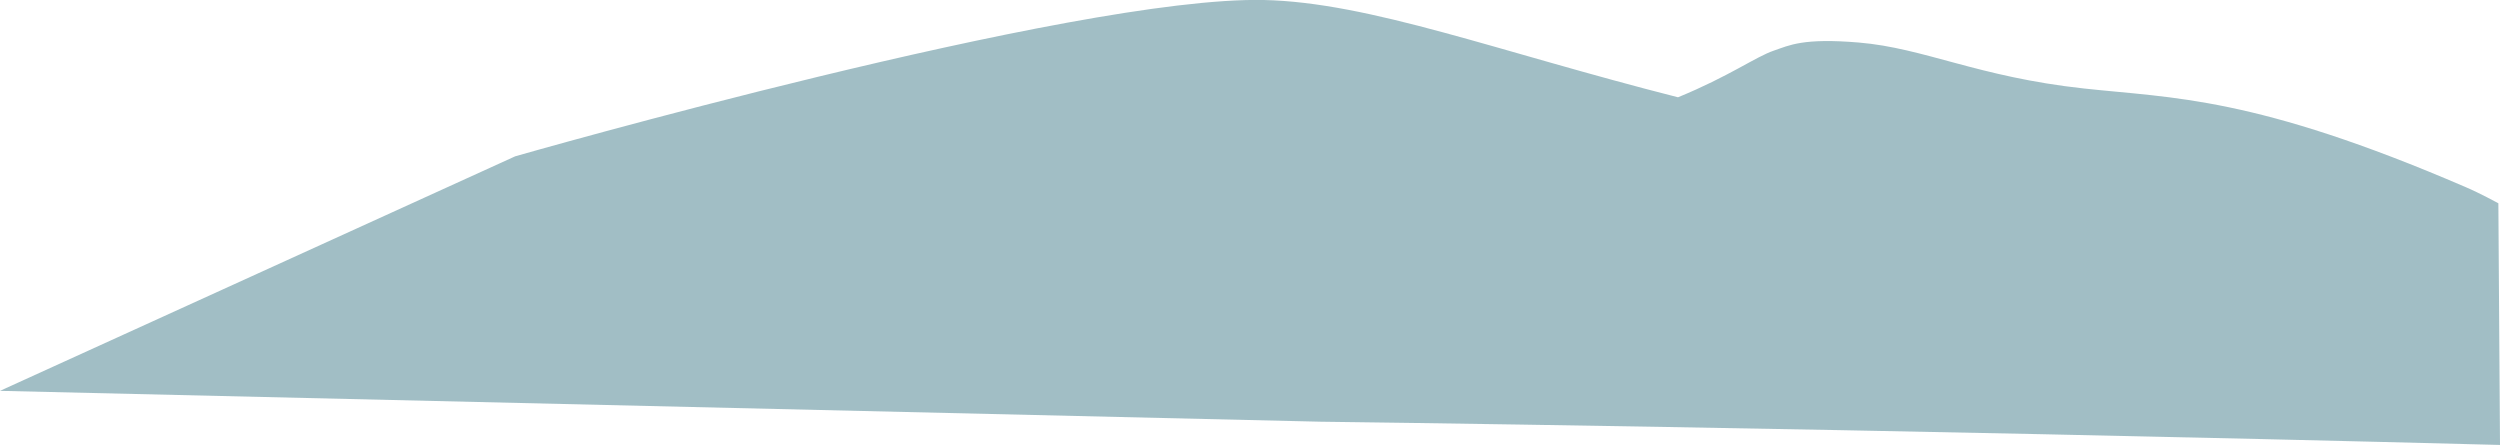
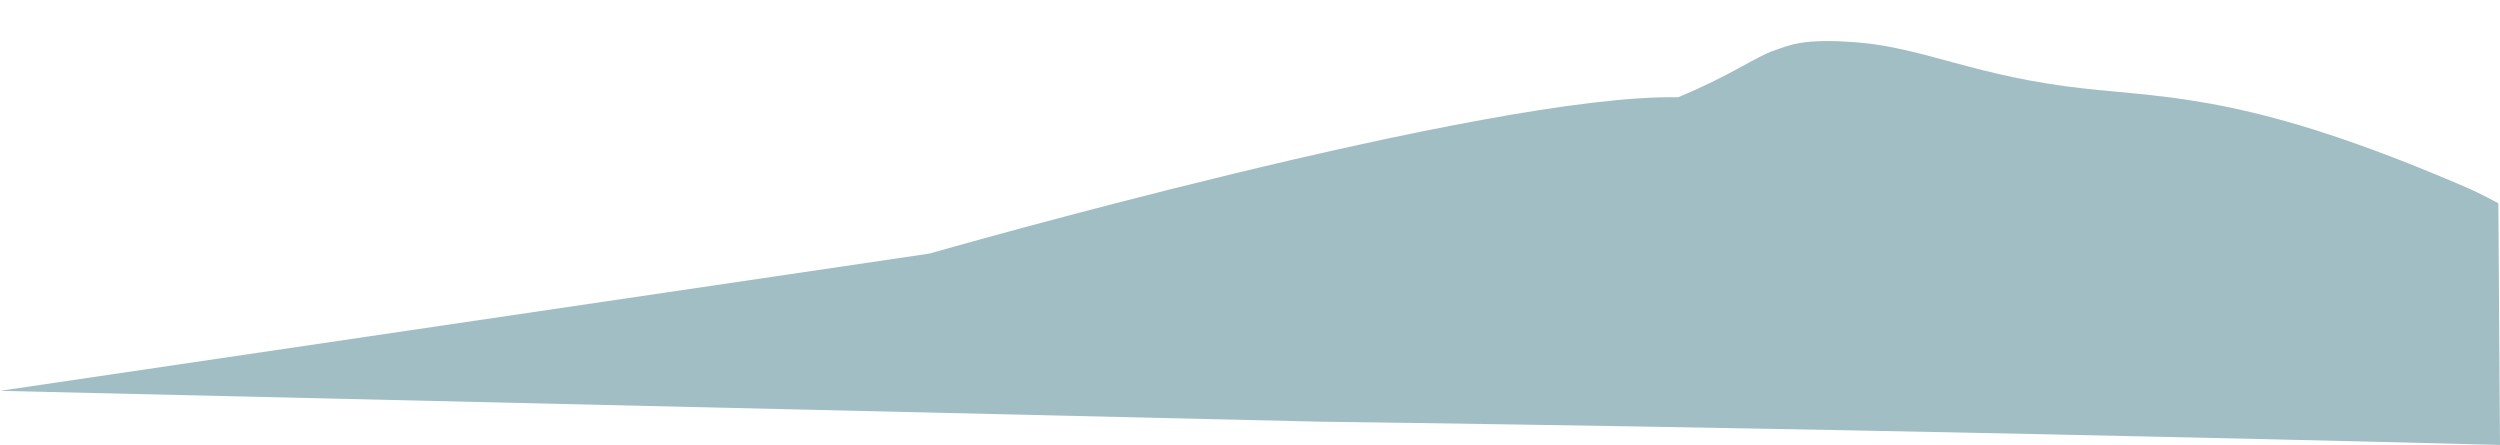
<svg xmlns="http://www.w3.org/2000/svg" viewBox="0 0 1241.41 220.94">
  <defs>
    <style>.cls-1{fill:#a1bec5;}</style>
  </defs>
  <g id="Ebene_2" data-name="Ebene 2">
    <g id="Tale1">
-       <path class="cls-1" d="M1241.41,220.94l-.81-120s-9.28-5.07-16.18-8C1119.35,47.64,1079,48.78,1034.72,43.93,982,38.17,955.58,23.86,923,21.12c-27.76-2.33-34.45,1.38-42.13,4-9.09,3.08-22.19,12.76-47.63,23.19C743.15,25.42,680.23,1.18,627.57,0c-94-2-371.74,77.62-371.74,77.62L0,194.08,655.66,209.4S917.29,212.55,1241.41,220.94Z" />
+       <path class="cls-1" d="M1241.41,220.94l-.81-120s-9.28-5.07-16.18-8C1119.35,47.64,1079,48.78,1034.72,43.93,982,38.17,955.58,23.86,923,21.12c-27.76-2.33-34.45,1.38-42.13,4-9.09,3.08-22.19,12.76-47.63,23.19c-94-2-371.74,77.62-371.74,77.62L0,194.08,655.66,209.4S917.29,212.55,1241.41,220.94Z" />
    </g>
  </g>
</svg>